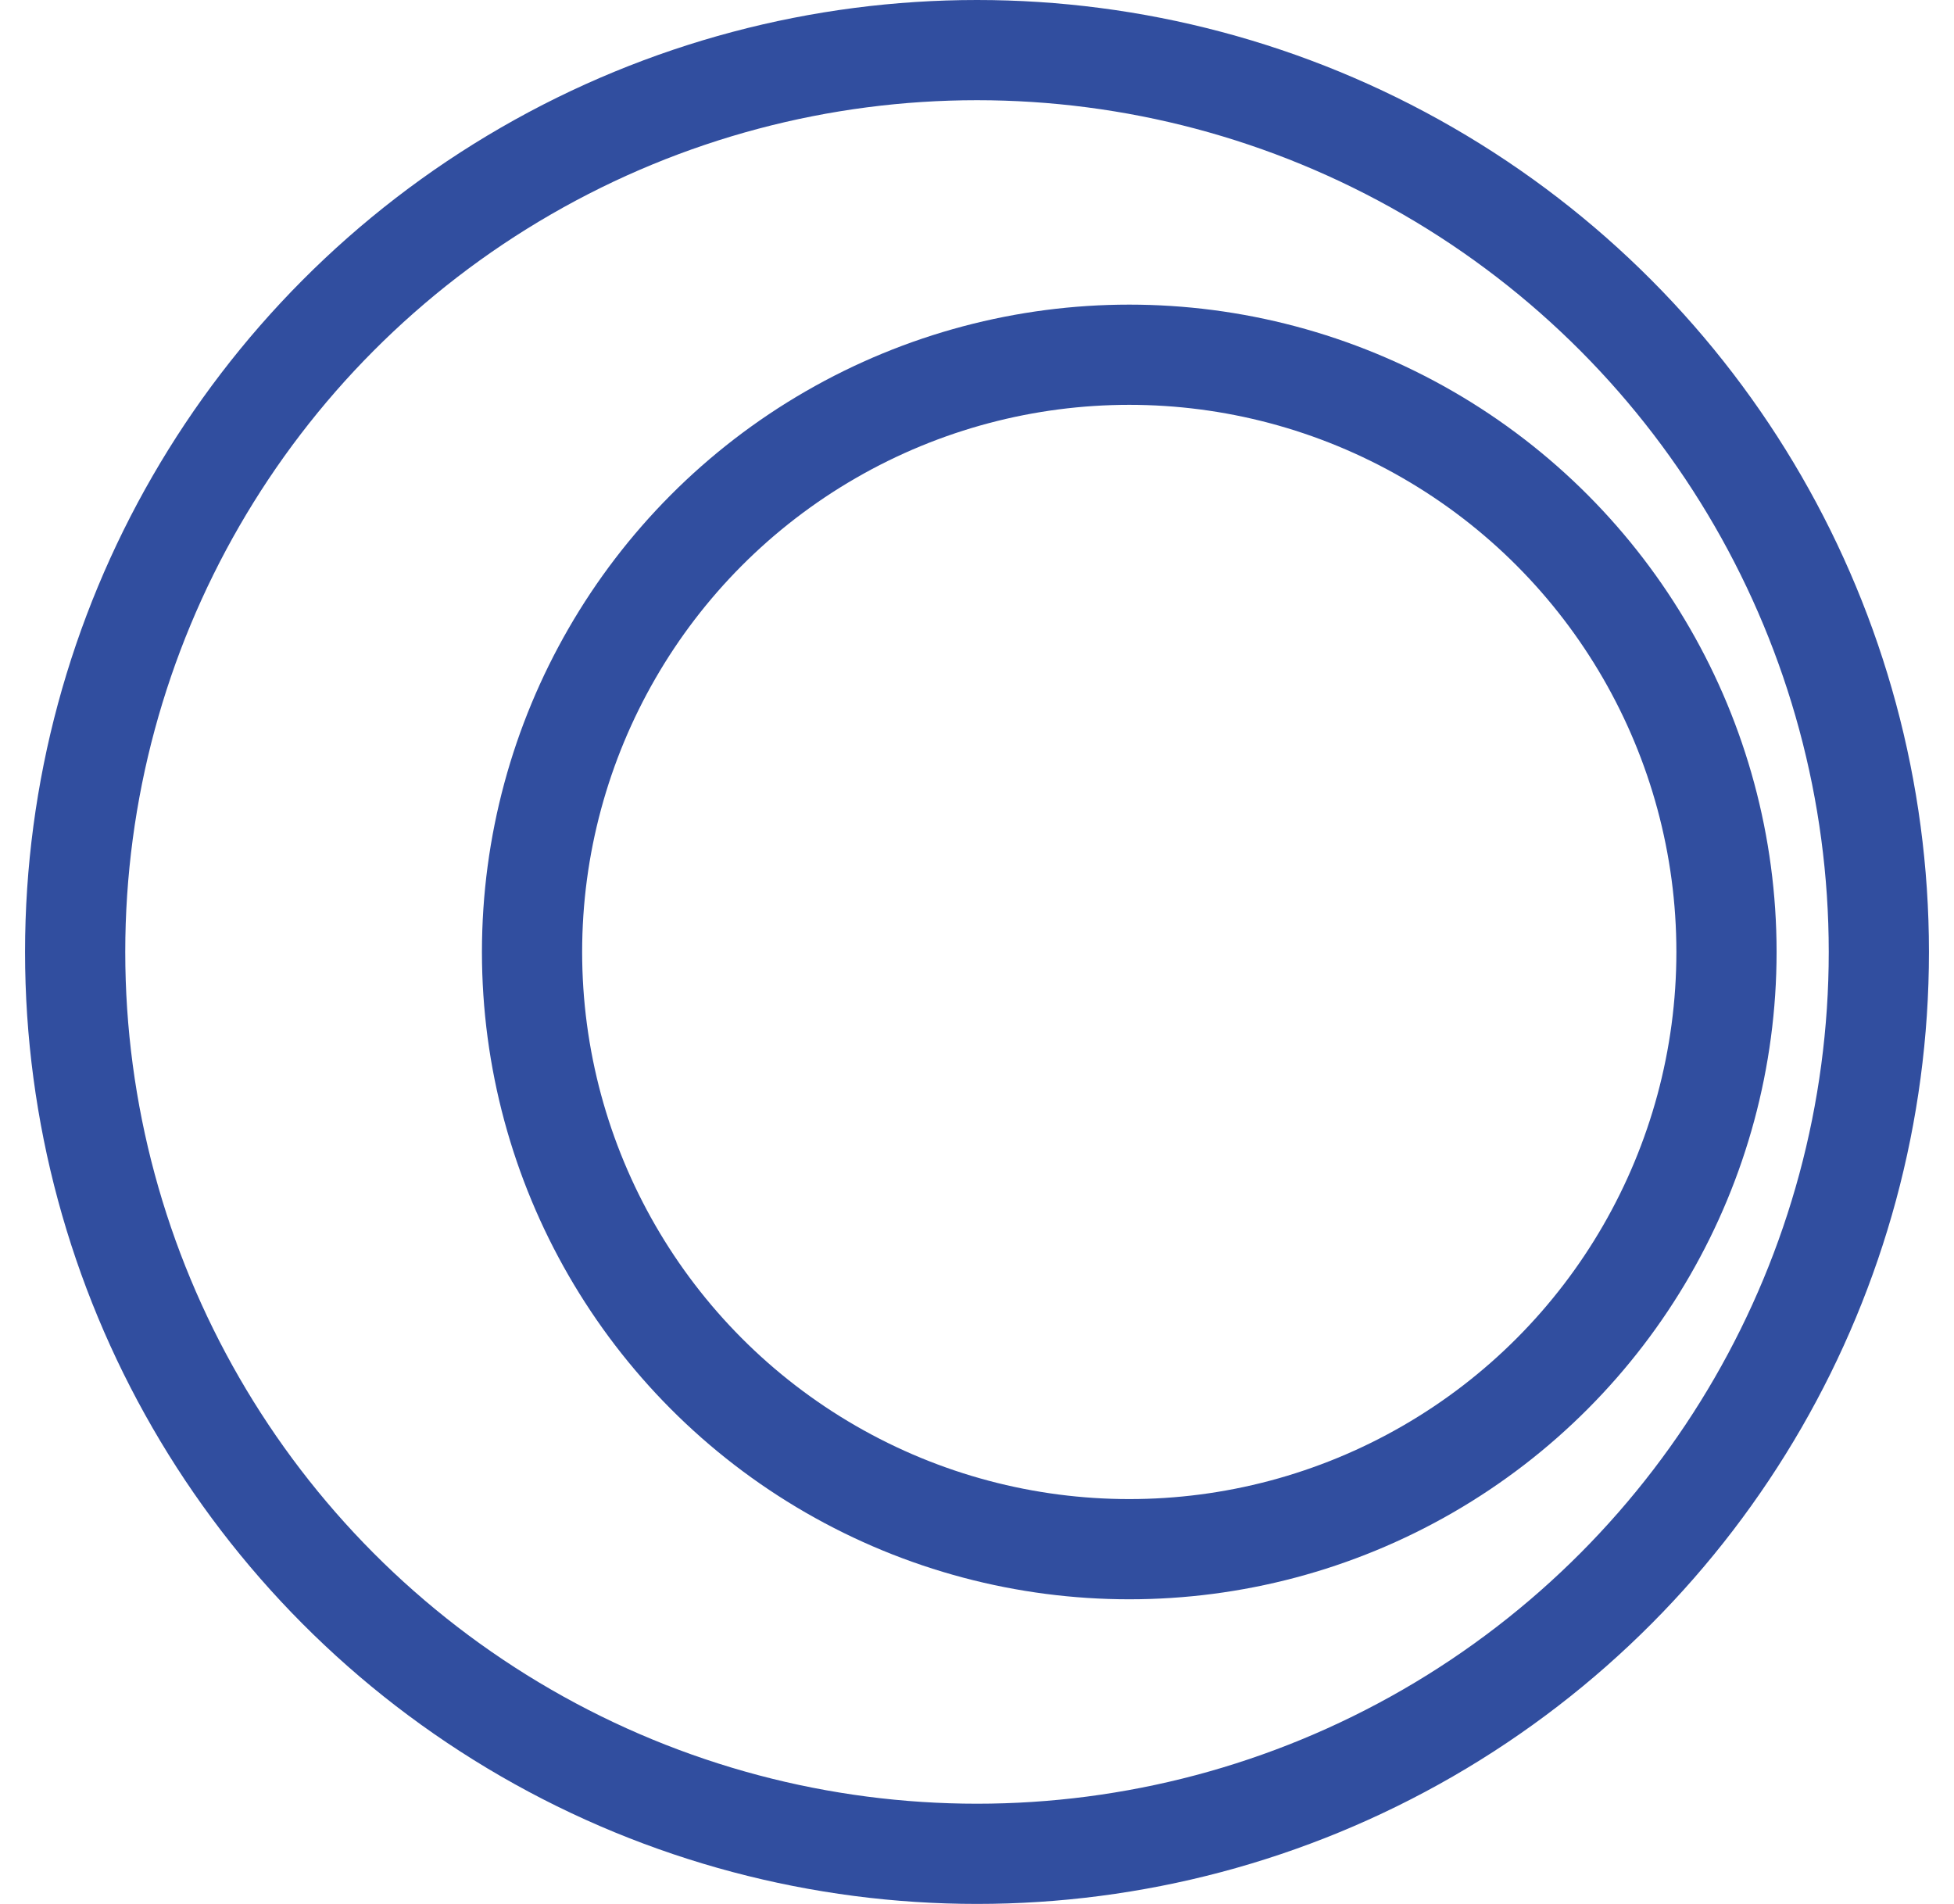
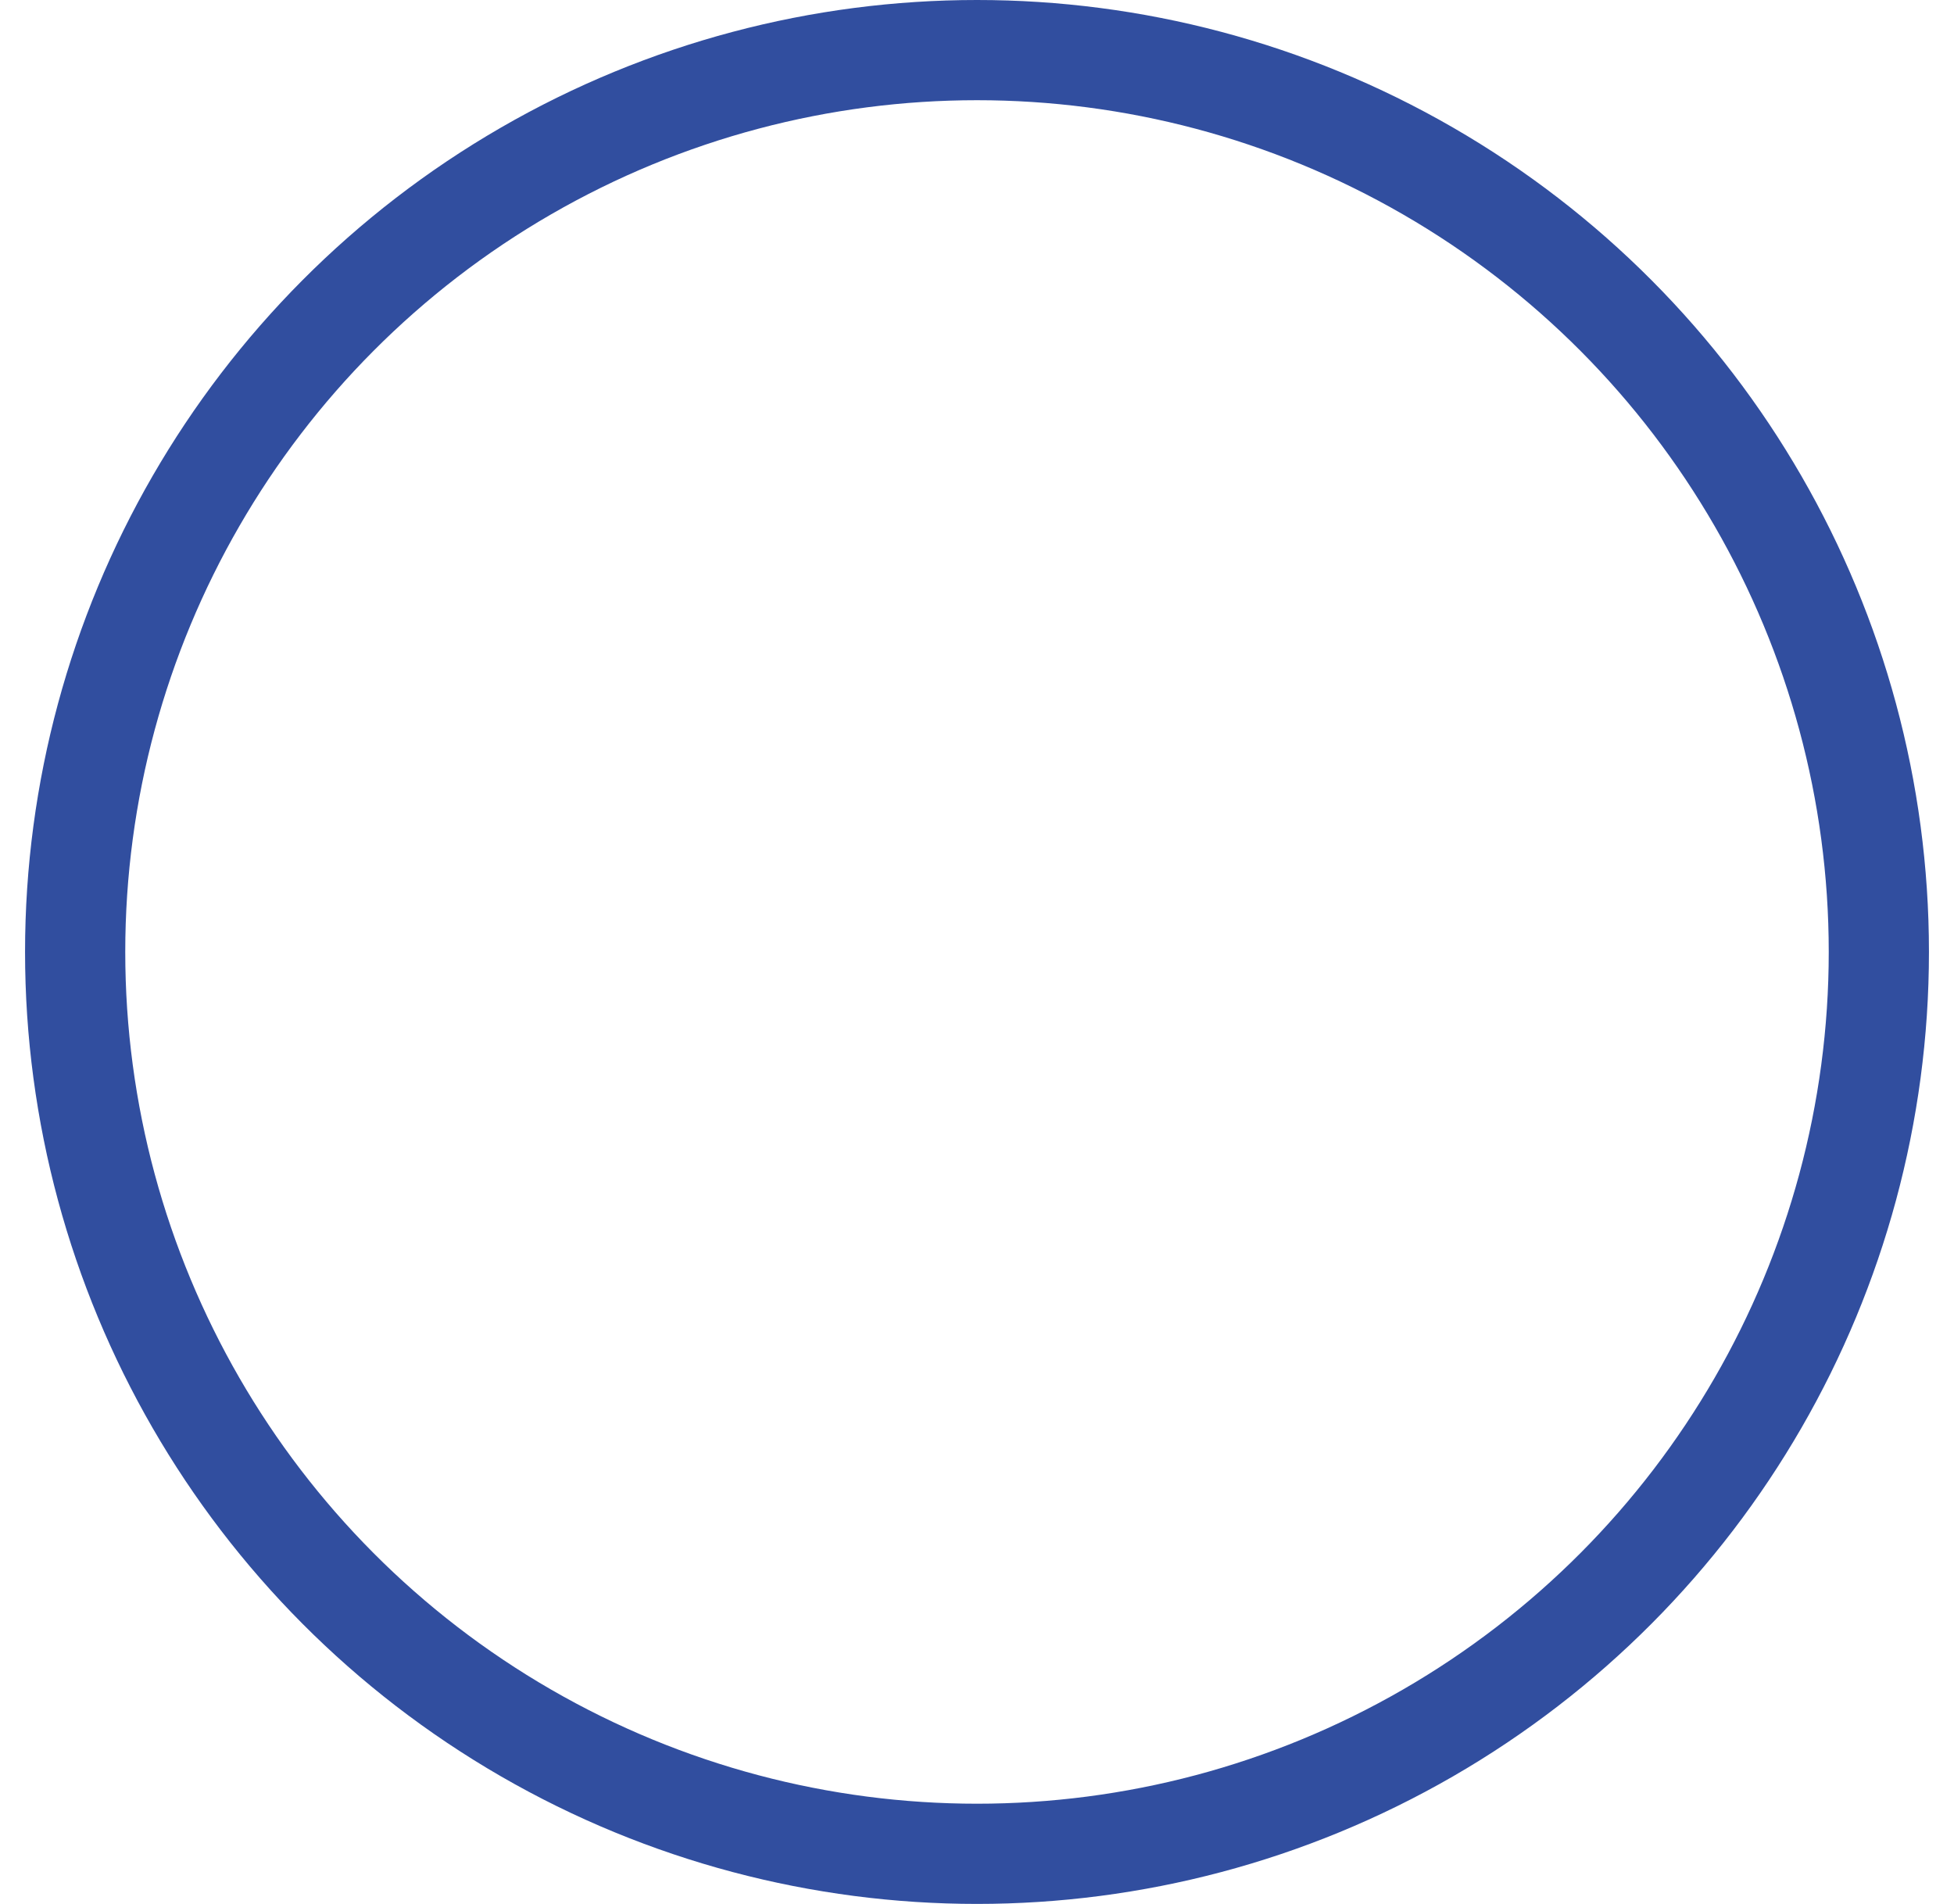
<svg xmlns="http://www.w3.org/2000/svg" width="39" height="38" viewBox="0 0 39 38" fill="none">
  <circle cx="19.5" cy="19" r="18" stroke="#314E9F" stroke-width="2" />
-   <circle cx="22.539" cy="19" r="11.92" stroke="#314E9F" stroke-width="2" />
</svg>